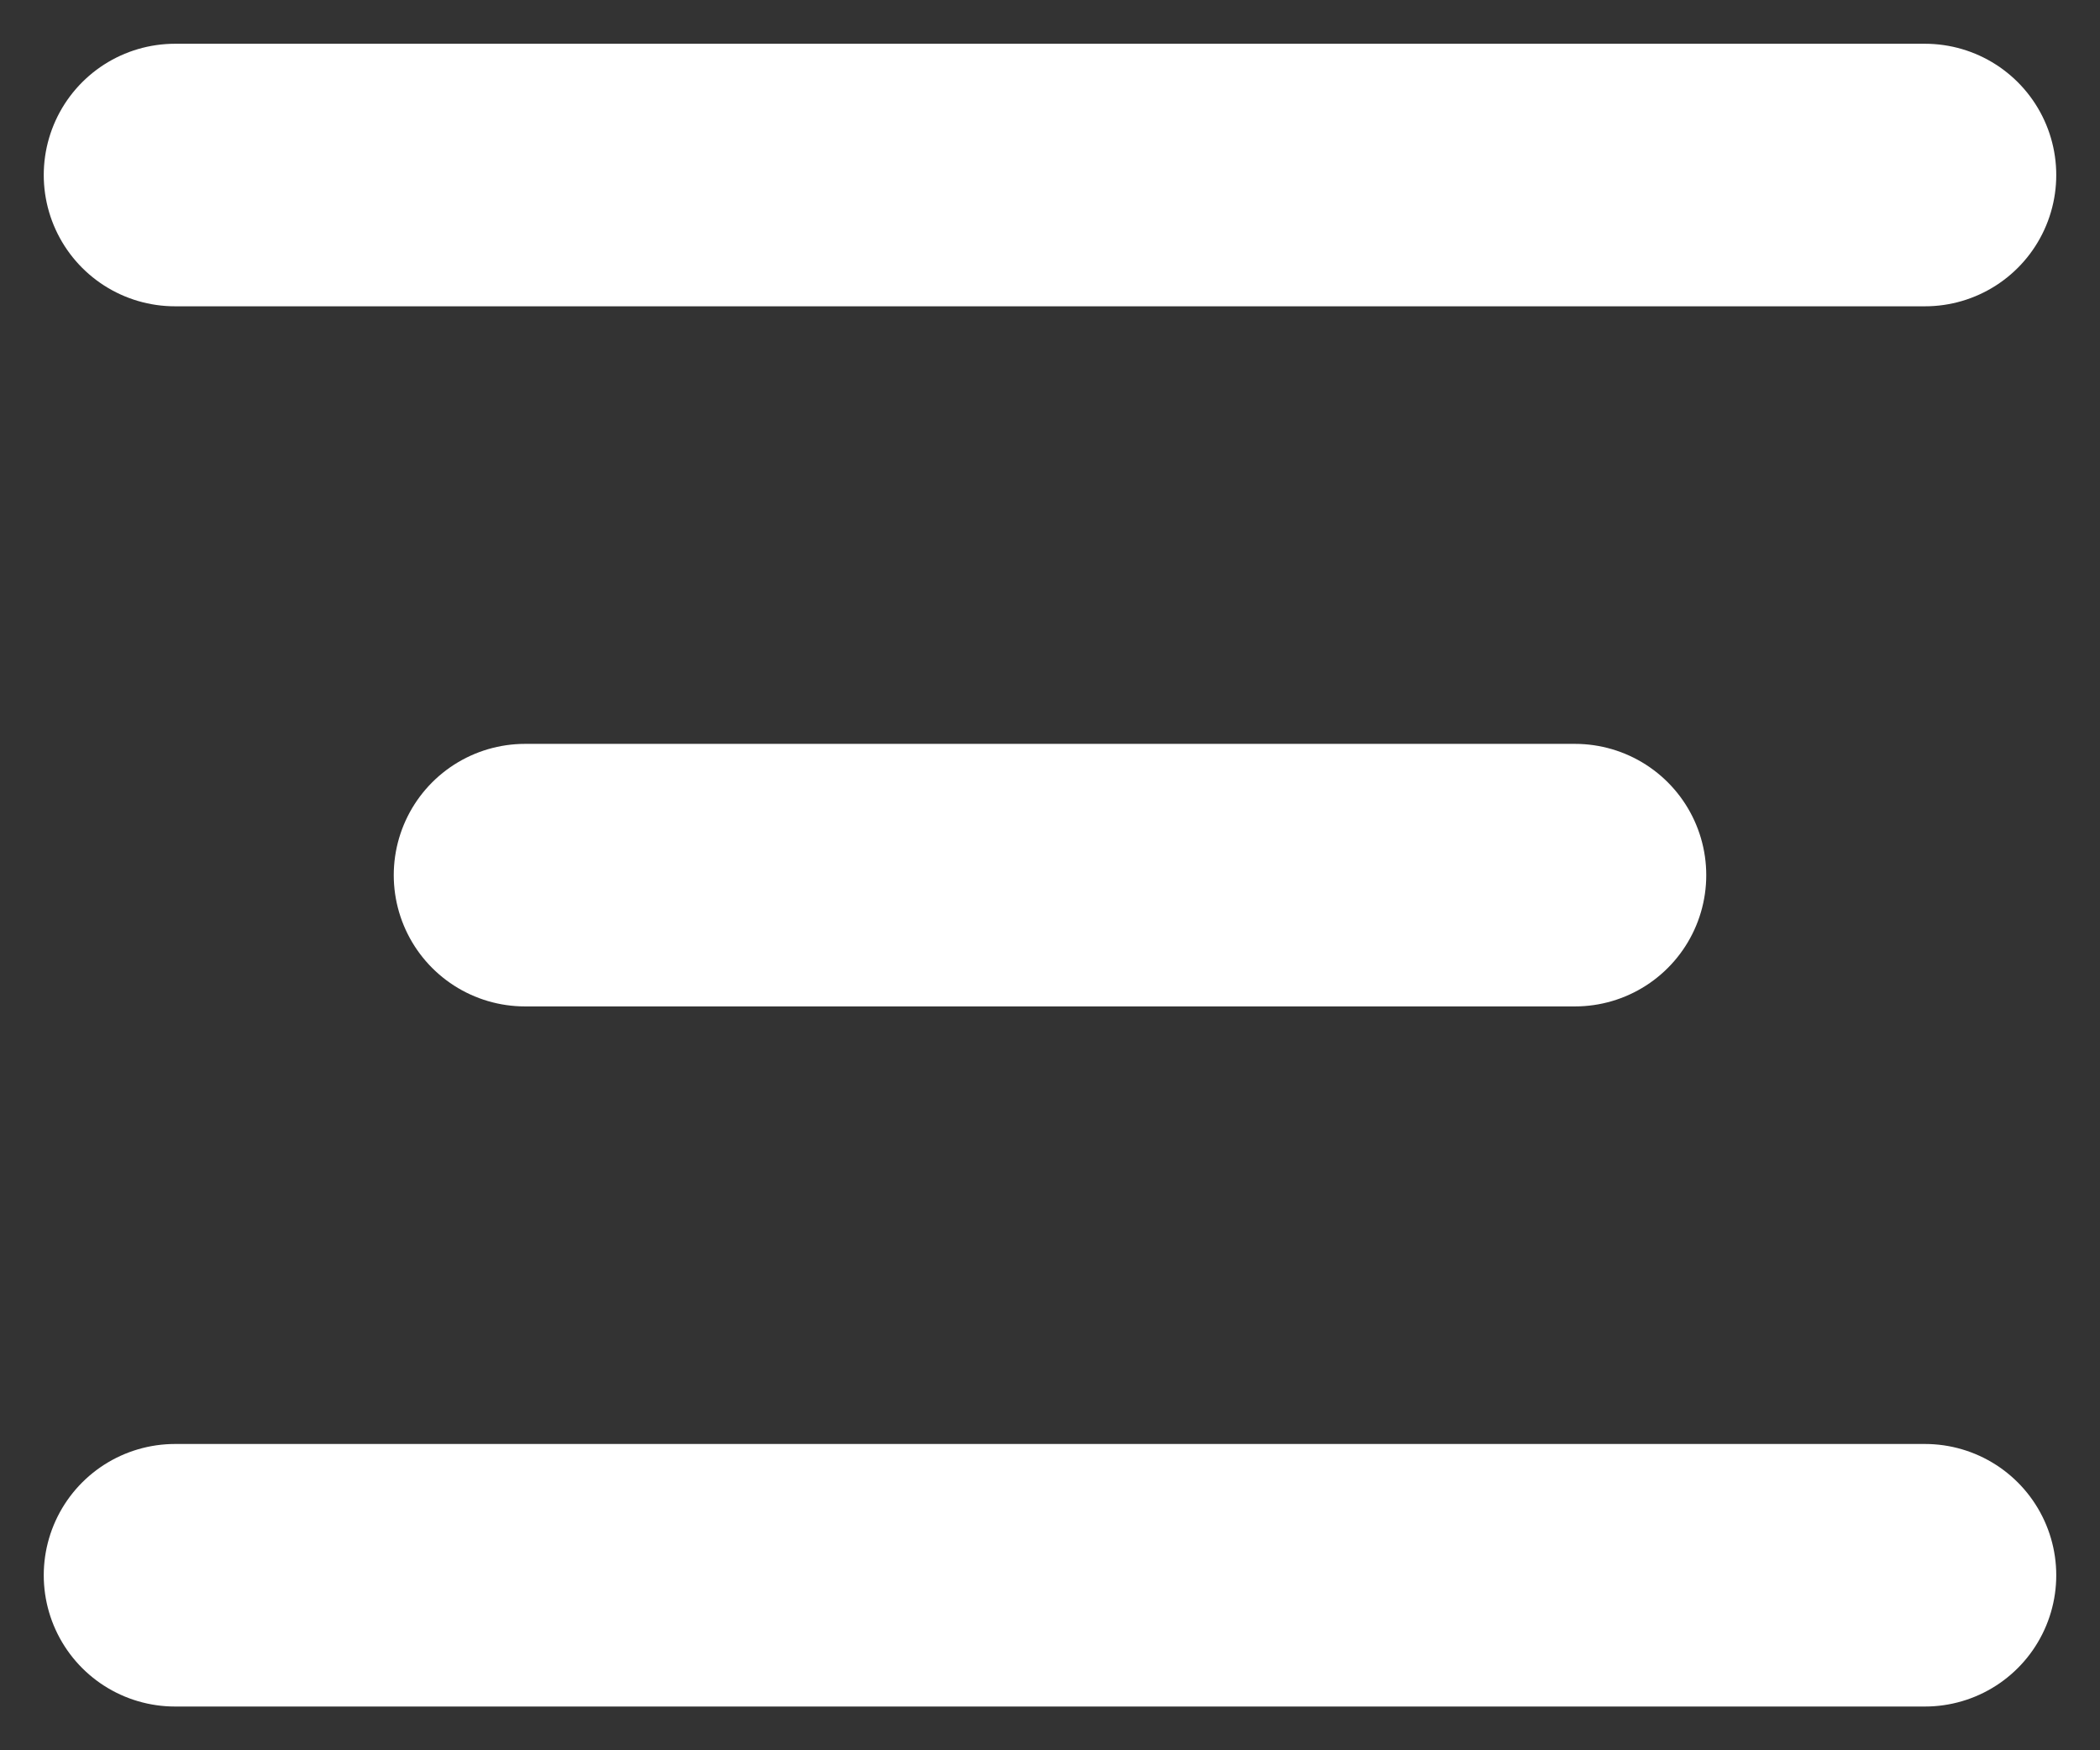
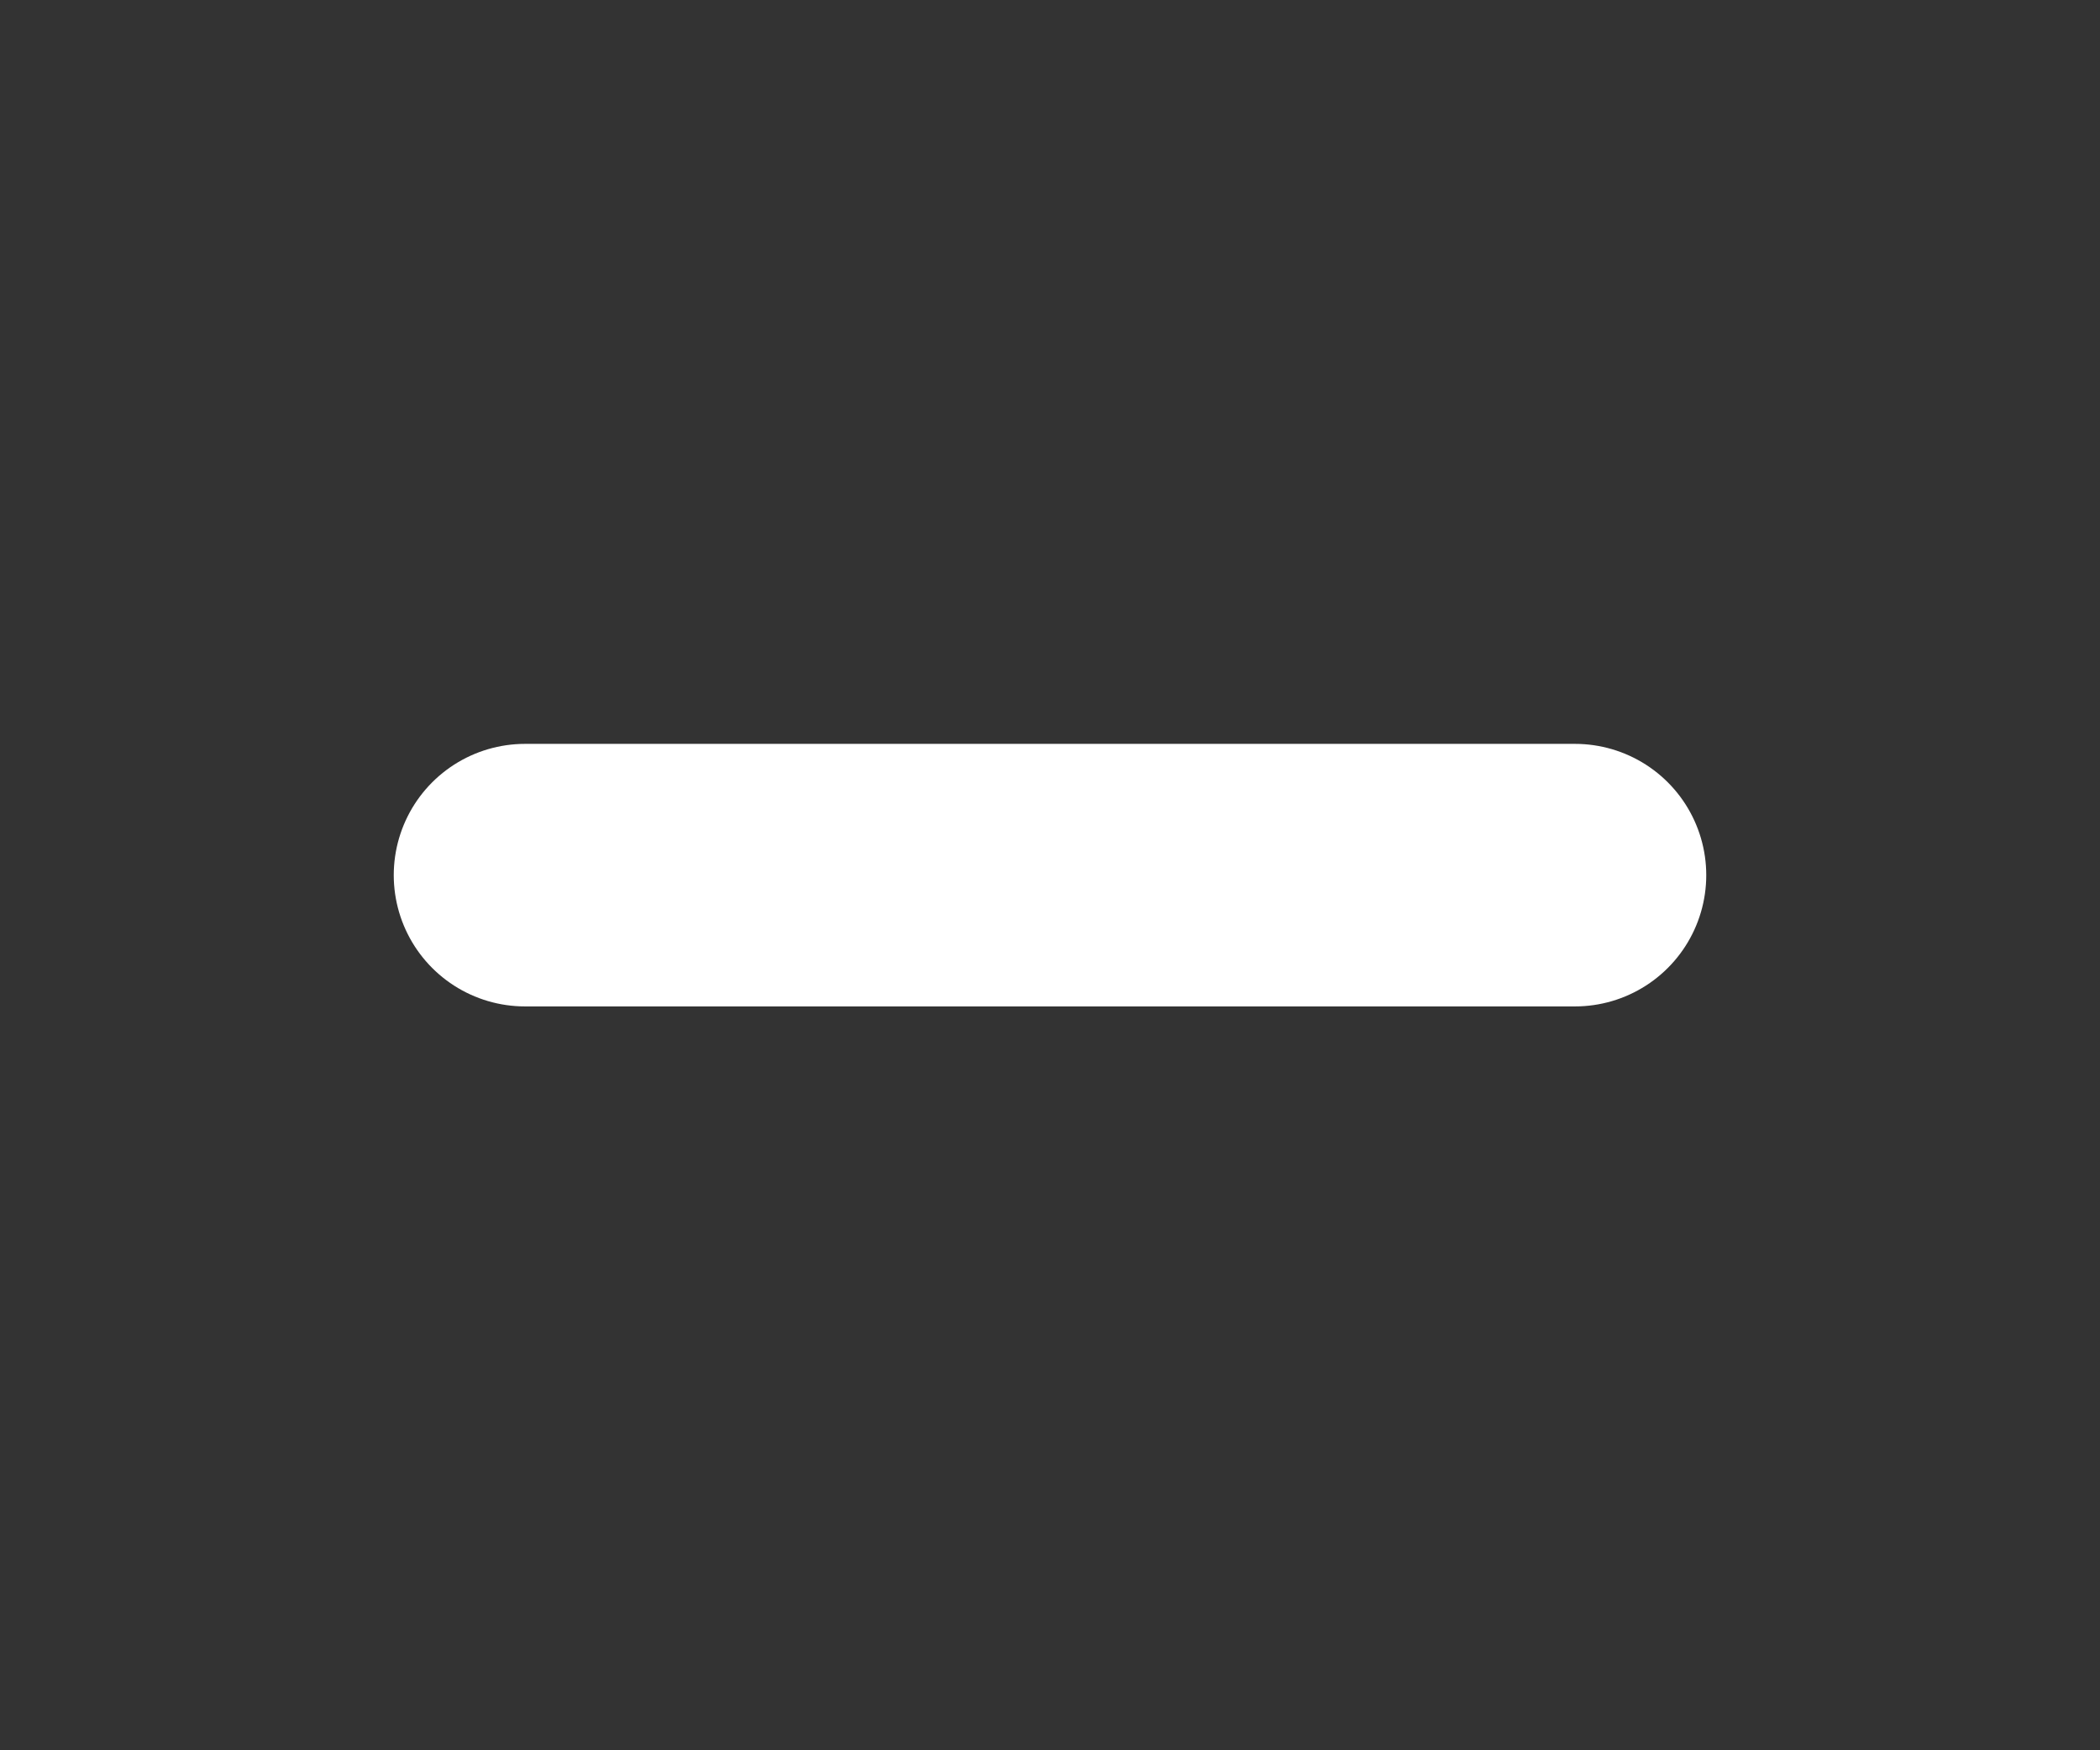
<svg xmlns="http://www.w3.org/2000/svg" width="12" height="10" viewBox="0 0 12 10" fill="none">
  <rect x="0" y="0" width="12" height="10" fill="#333333" stroke="none" />
-   <path d="M1 1L11 1" stroke="white" stroke-width="1.5" stroke-linecap="round" stroke-linejoin="round" />
  <path d="M3 5L9 5" stroke="white" stroke-width="1.5" stroke-linecap="round" stroke-linejoin="round" />
-   <path d="M1 9L11 9" stroke="white" stroke-width="1.5" stroke-linecap="round" stroke-linejoin="round" />
</svg>